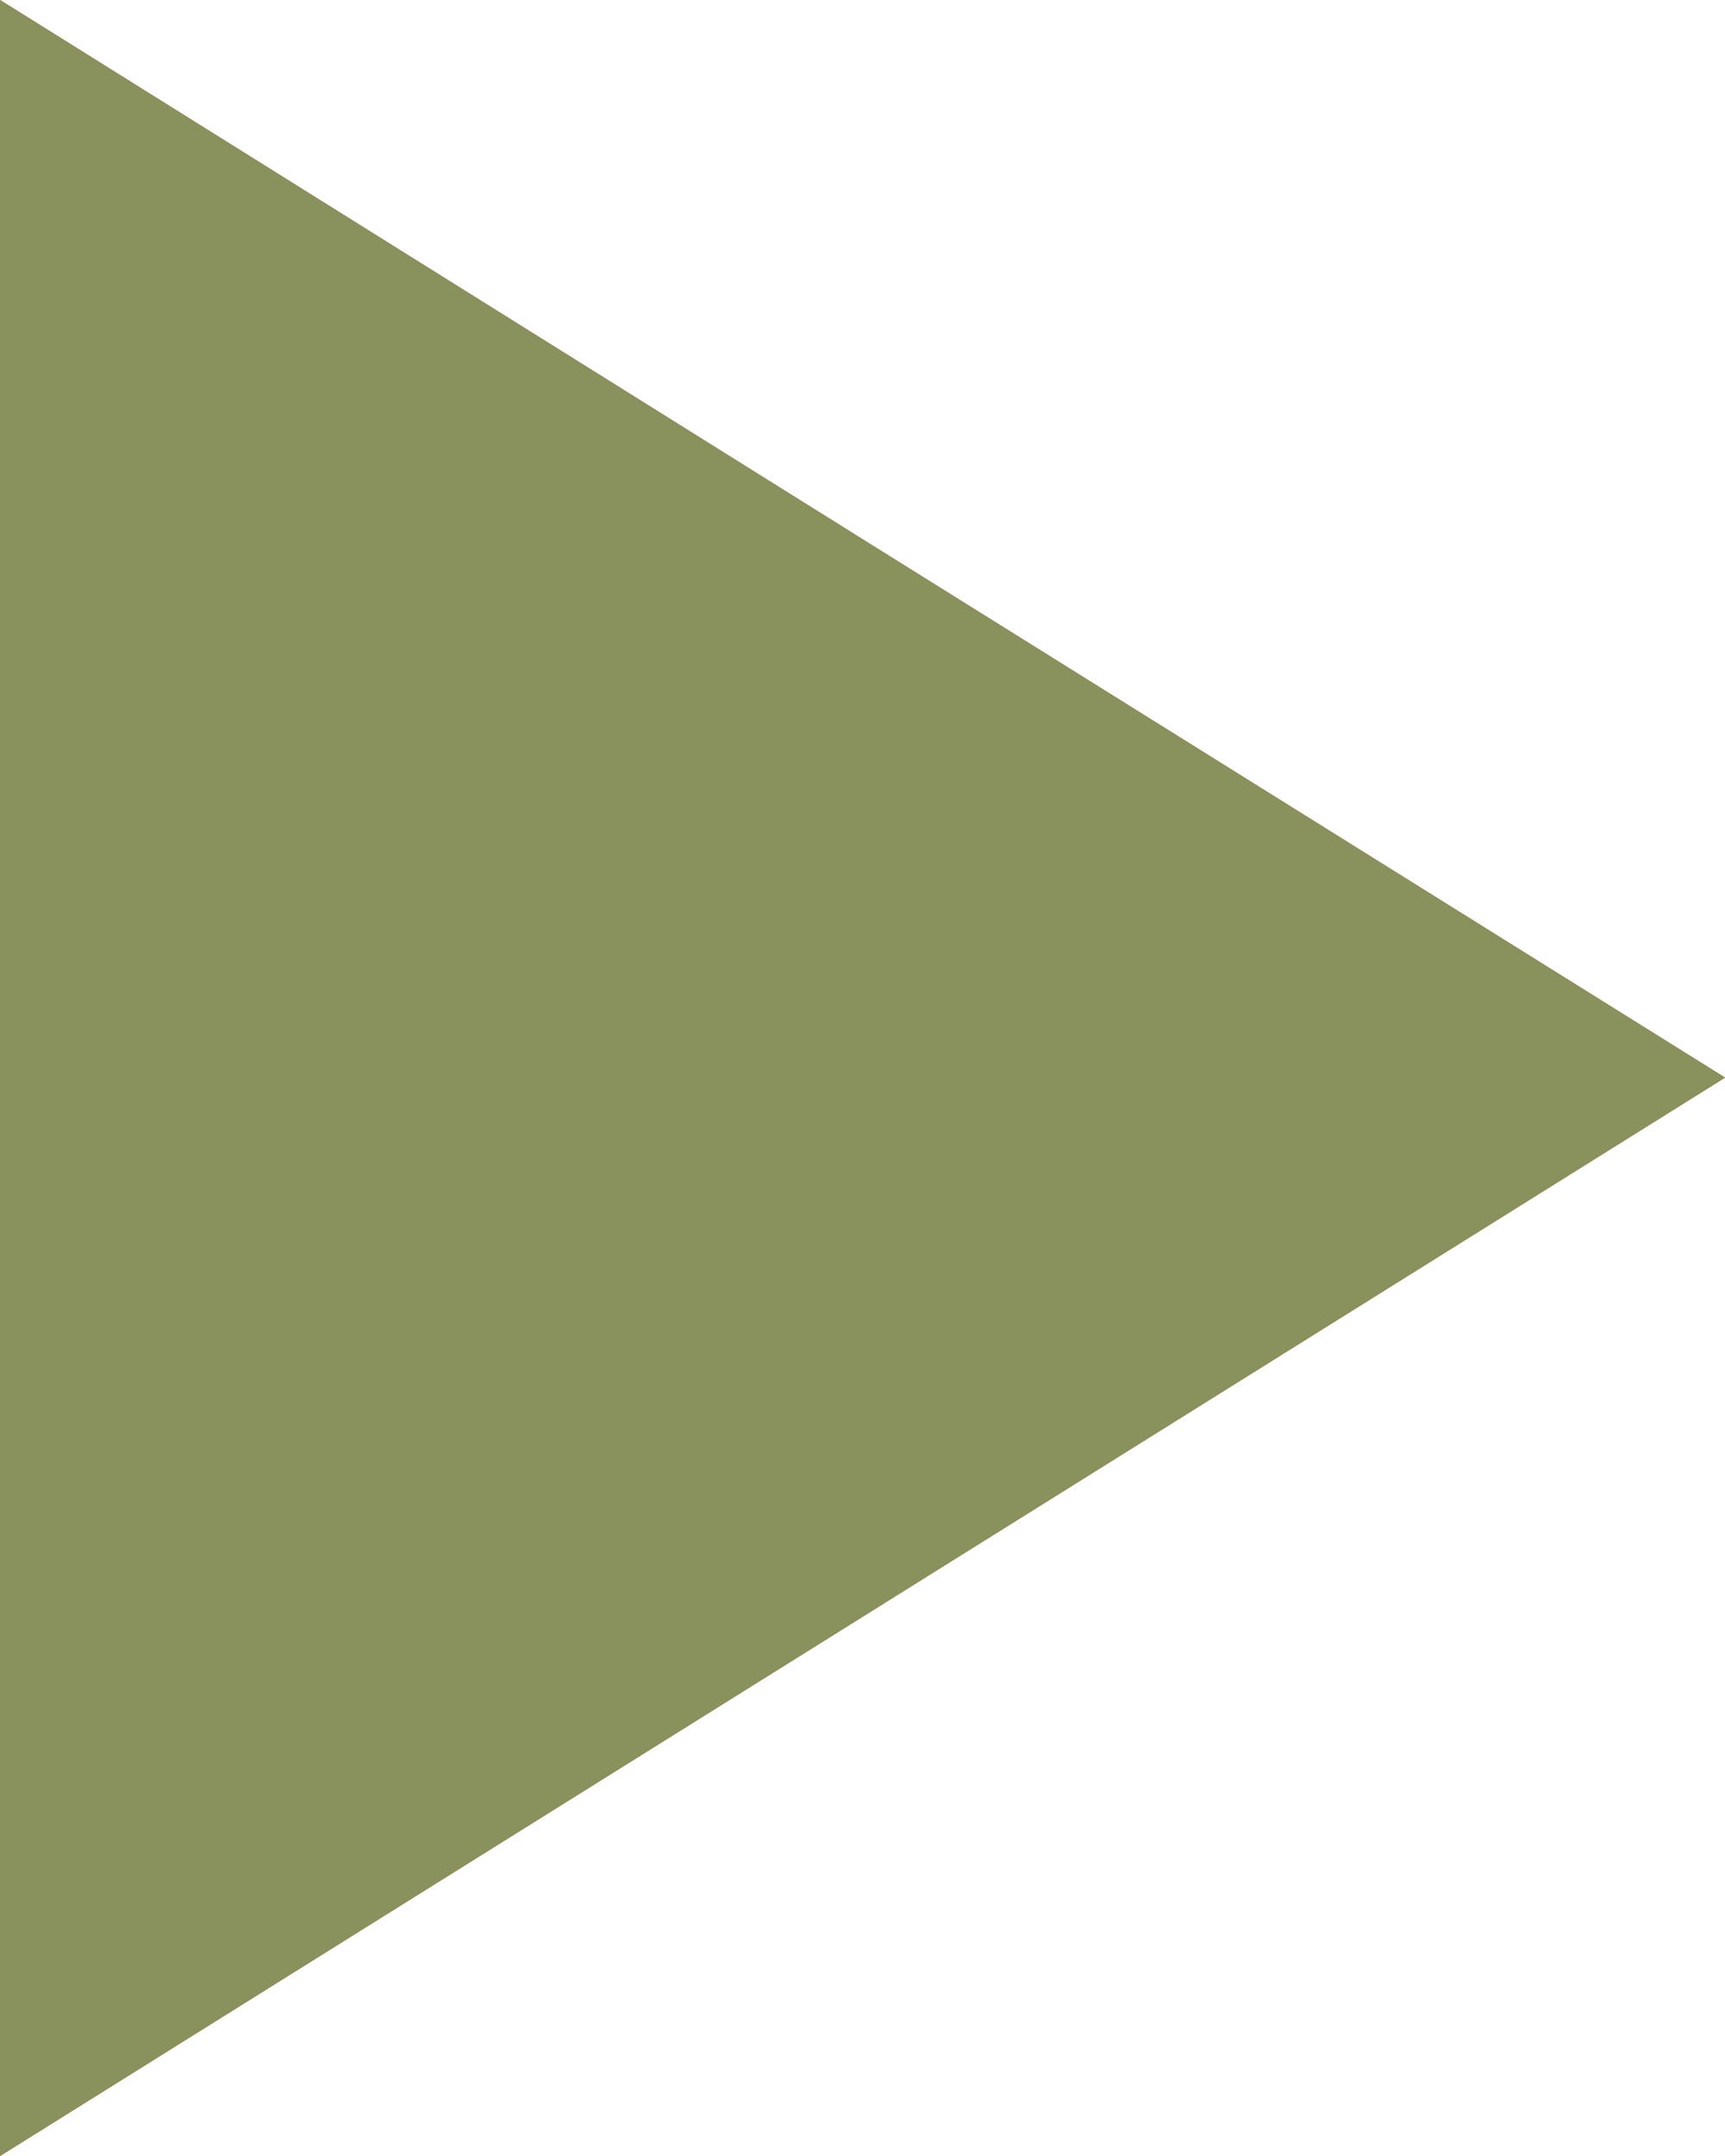
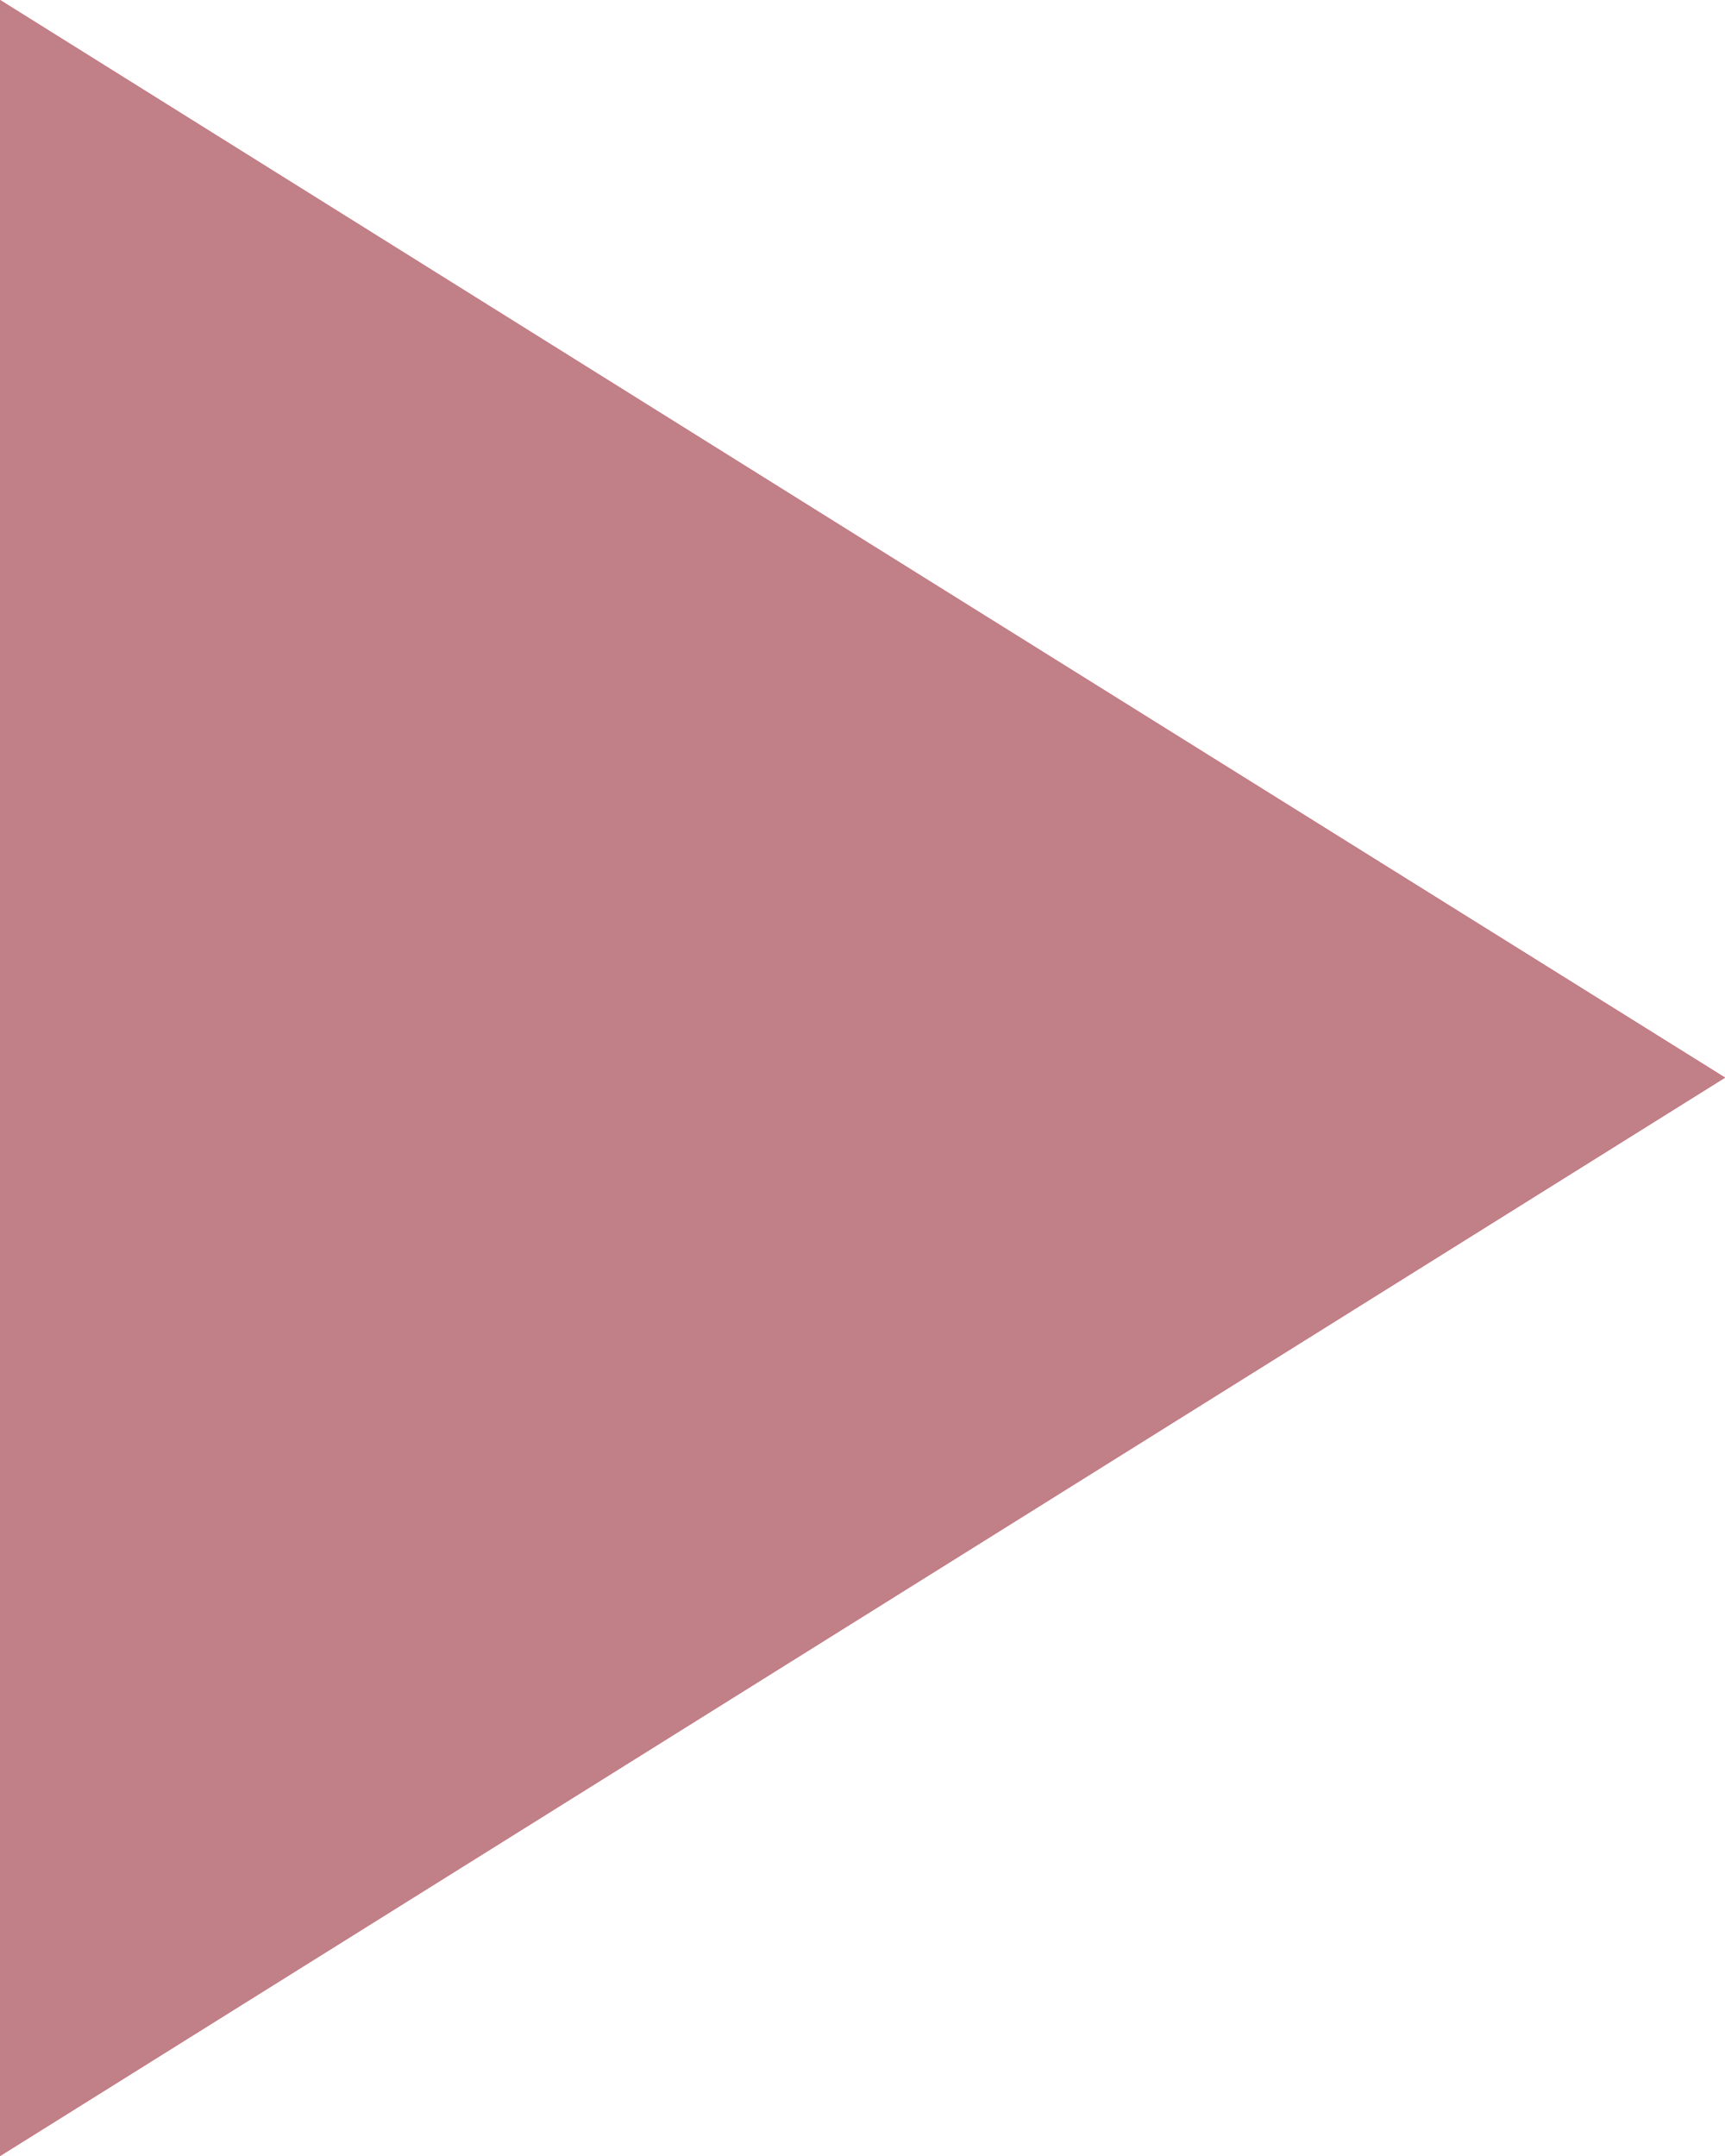
<svg xmlns="http://www.w3.org/2000/svg" version="1.1" x="0px" y="0px" viewBox="0 0 22.68 28.35" style="enable-background:new 0 0 22.68 28.35;" xml:space="preserve">
  <style type="text/css">
	.st0{fill:#CD1627;}
	.st1{fill:#C18087;}
	.st2{display:none;}
	.st3{display:inline;fill:#6F3E2F;}
	.st4{fill:#89915D;}
	.st5{display:inline;fill:#3B645F;}
	.st6{display:inline;fill:#005E7D;}
</style>
  <g id="компания">
    <polygon class="st0" points="0,0 0,14.17 0,28.35 11.34,21.26 22.68,14.17 11.34,7.09  " />
  </g>
  <g id="прайм">
    <polygon class="st1" points="0,0 0,14.17 0,28.35 11.34,21.26 22.68,14.17 11.34,7.09  " />
  </g>
  <g id="гфора" class="st2">
    <polygon class="st3" points="0,0 0,14.17 0,28.35 11.34,21.26 22.68,14.17 11.34,7.09  " />
  </g>
  <g id="посуда">
-     <polygon class="st4" points="0,0 0,14.17 0,28.35 11.34,21.26 22.68,14.17 11.34,7.09  " />
-   </g>
+     </g>
  <g id="бумага_и_картон" class="st2">
    <polygon class="st5" points="0,0 0,14.17 0,28.35 11.34,21.26 22.68,14.17 11.34,7.09  " />
  </g>
  <g id="упак.матер." class="st2">
    <polygon class="st6" points="0,0 0,14.17 0,28.35 11.34,21.26 22.68,14.17 11.34,7.09  " />
  </g>
</svg>